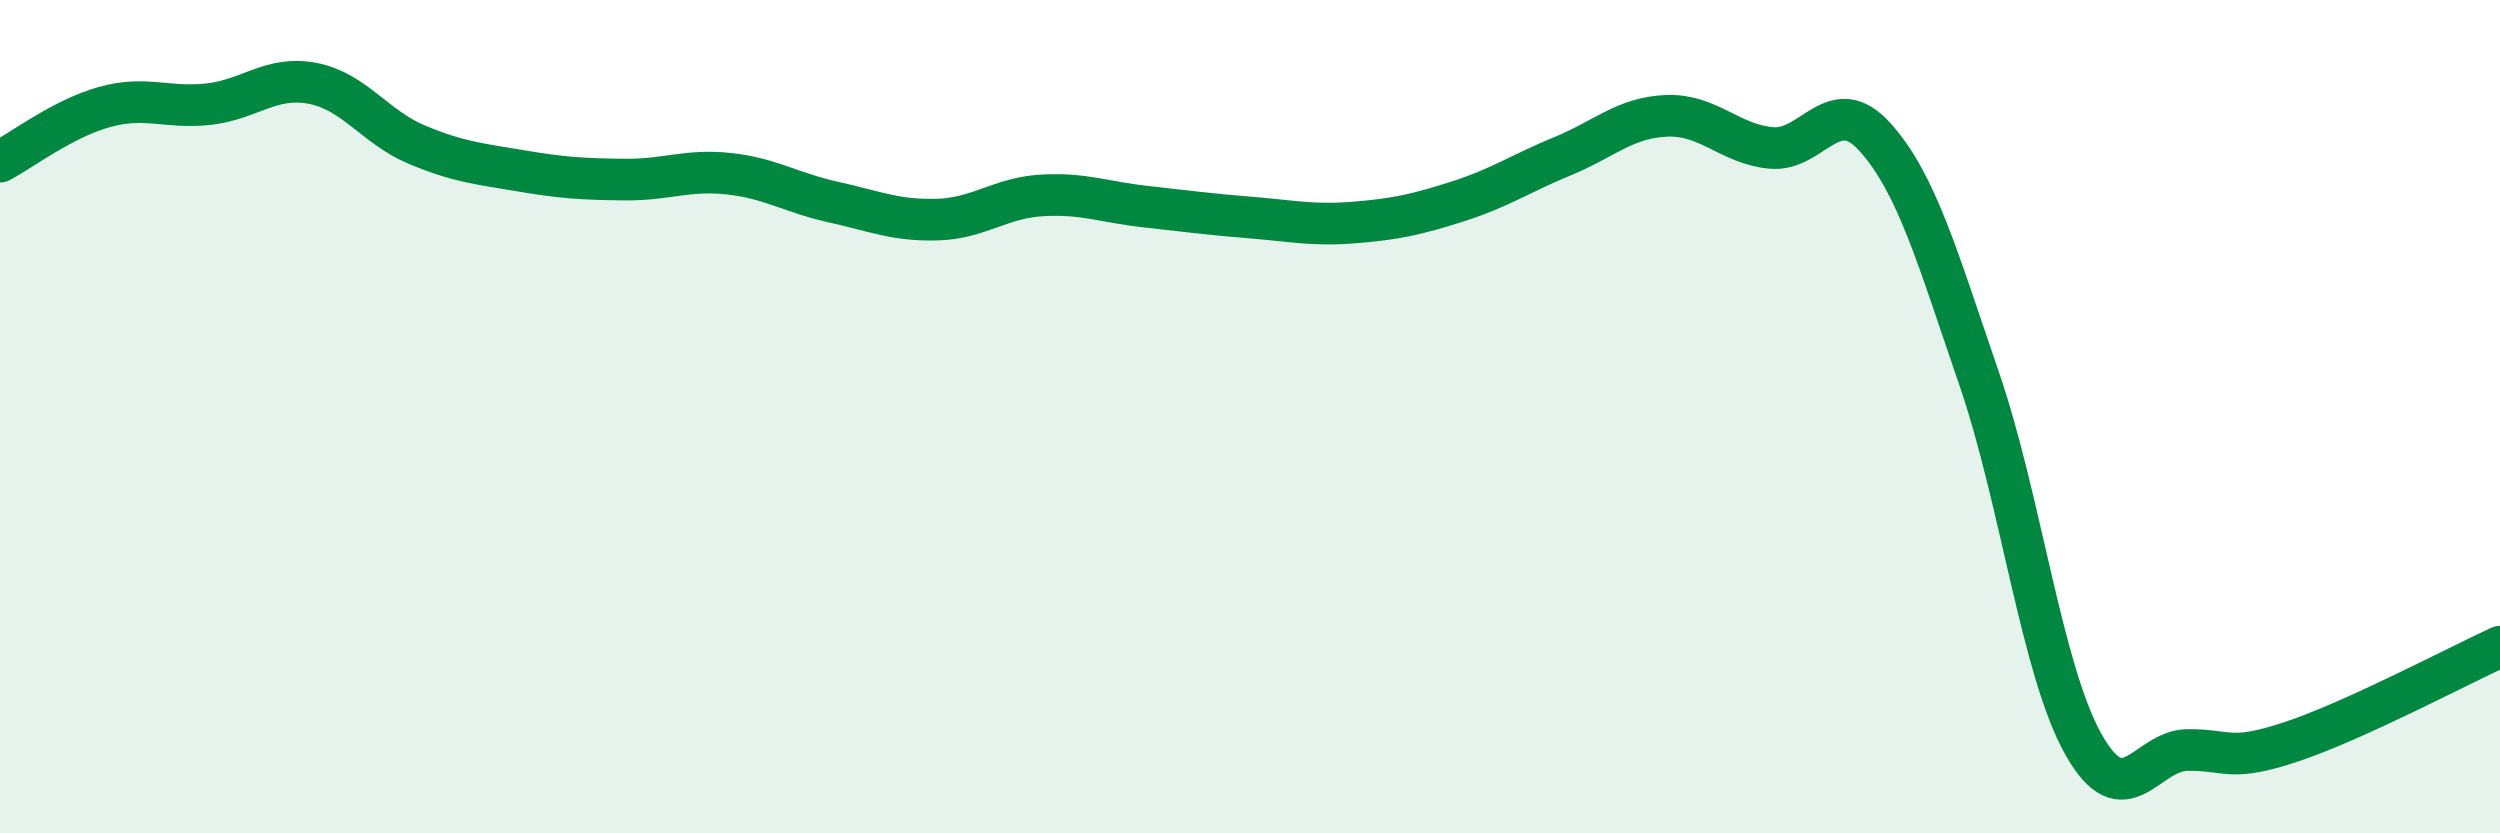
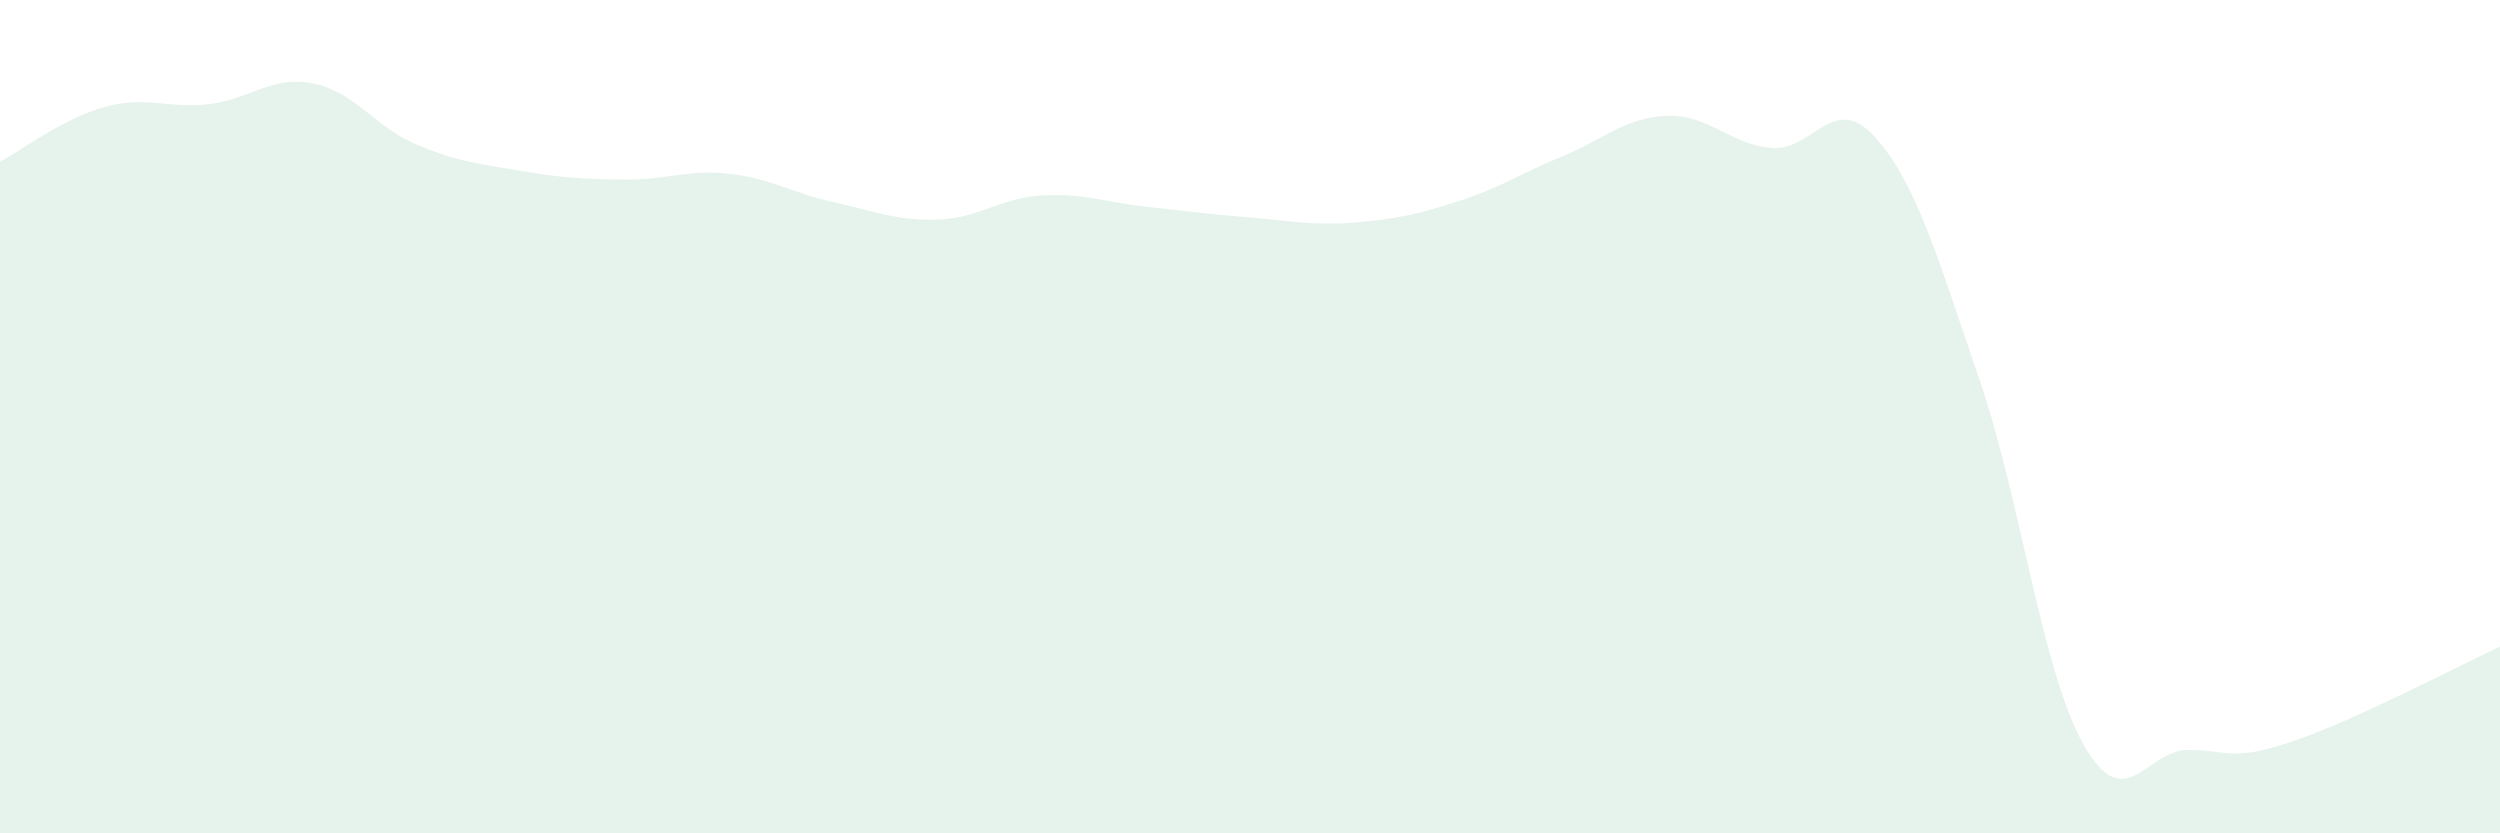
<svg xmlns="http://www.w3.org/2000/svg" width="60" height="20" viewBox="0 0 60 20">
  <path d="M 0,3.88 C 0.5,3.62 1.5,2.85 2.5,2.57 C 3.5,2.29 4,2.61 5,2.5 C 6,2.39 6.5,1.81 7.5,2 C 8.5,2.19 9,3.05 10,3.47 C 11,3.89 11.5,3.93 12.5,4.1 C 13.5,4.27 14,4.3 15,4.31 C 16,4.32 16.5,4.06 17.5,4.17 C 18.5,4.28 19,4.63 20,4.85 C 21,5.07 21.5,5.3 22.5,5.27 C 23.5,5.24 24,4.75 25,4.69 C 26,4.63 26.5,4.85 27.5,4.96 C 28.5,5.07 29,5.14 30,5.22 C 31,5.3 31.5,5.42 32.5,5.34 C 33.5,5.26 34,5.15 35,4.83 C 36,4.51 36.5,4.16 37.5,3.75 C 38.5,3.34 39,2.82 40,2.78 C 41,2.74 41.5,3.45 42.5,3.55 C 43.5,3.65 44,2.18 45,3.29 C 46,4.4 46.5,6.18 47.5,9.09 C 48.5,12 49,16.08 50,17.86 C 51,19.64 51.5,18.01 52.5,18 C 53.5,17.99 53.5,18.3 55,17.8 C 56.5,17.3 59,15.98 60,15.52L60 20L0 20Z" fill="#008740" opacity="0.1" stroke-linecap="round" stroke-linejoin="round" />
-   <path d="M 0,3.88 C 0.5,3.62 1.5,2.85 2.5,2.57 C 3.5,2.29 4,2.61 5,2.5 C 6,2.39 6.5,1.81 7.5,2 C 8.5,2.19 9,3.05 10,3.47 C 11,3.89 11.5,3.93 12.5,4.1 C 13.5,4.27 14,4.3 15,4.31 C 16,4.32 16.5,4.06 17.5,4.17 C 18.5,4.28 19,4.63 20,4.85 C 21,5.07 21.5,5.3 22.5,5.27 C 23.5,5.24 24,4.75 25,4.69 C 26,4.63 26.5,4.85 27.5,4.96 C 28.5,5.07 29,5.14 30,5.22 C 31,5.3 31.5,5.42 32.5,5.34 C 33.5,5.26 34,5.15 35,4.83 C 36,4.51 36.5,4.16 37.5,3.75 C 38.5,3.34 39,2.82 40,2.78 C 41,2.74 41.5,3.45 42.5,3.55 C 43.5,3.65 44,2.18 45,3.29 C 46,4.4 46.5,6.18 47.5,9.09 C 48.5,12 49,16.08 50,17.86 C 51,19.64 51.5,18.01 52.5,18 C 53.5,17.99 53.5,18.3 55,17.8 C 56.5,17.3 59,15.98 60,15.52" stroke="#008740" stroke-width="1" fill="none" stroke-linecap="round" stroke-linejoin="round" />
</svg>